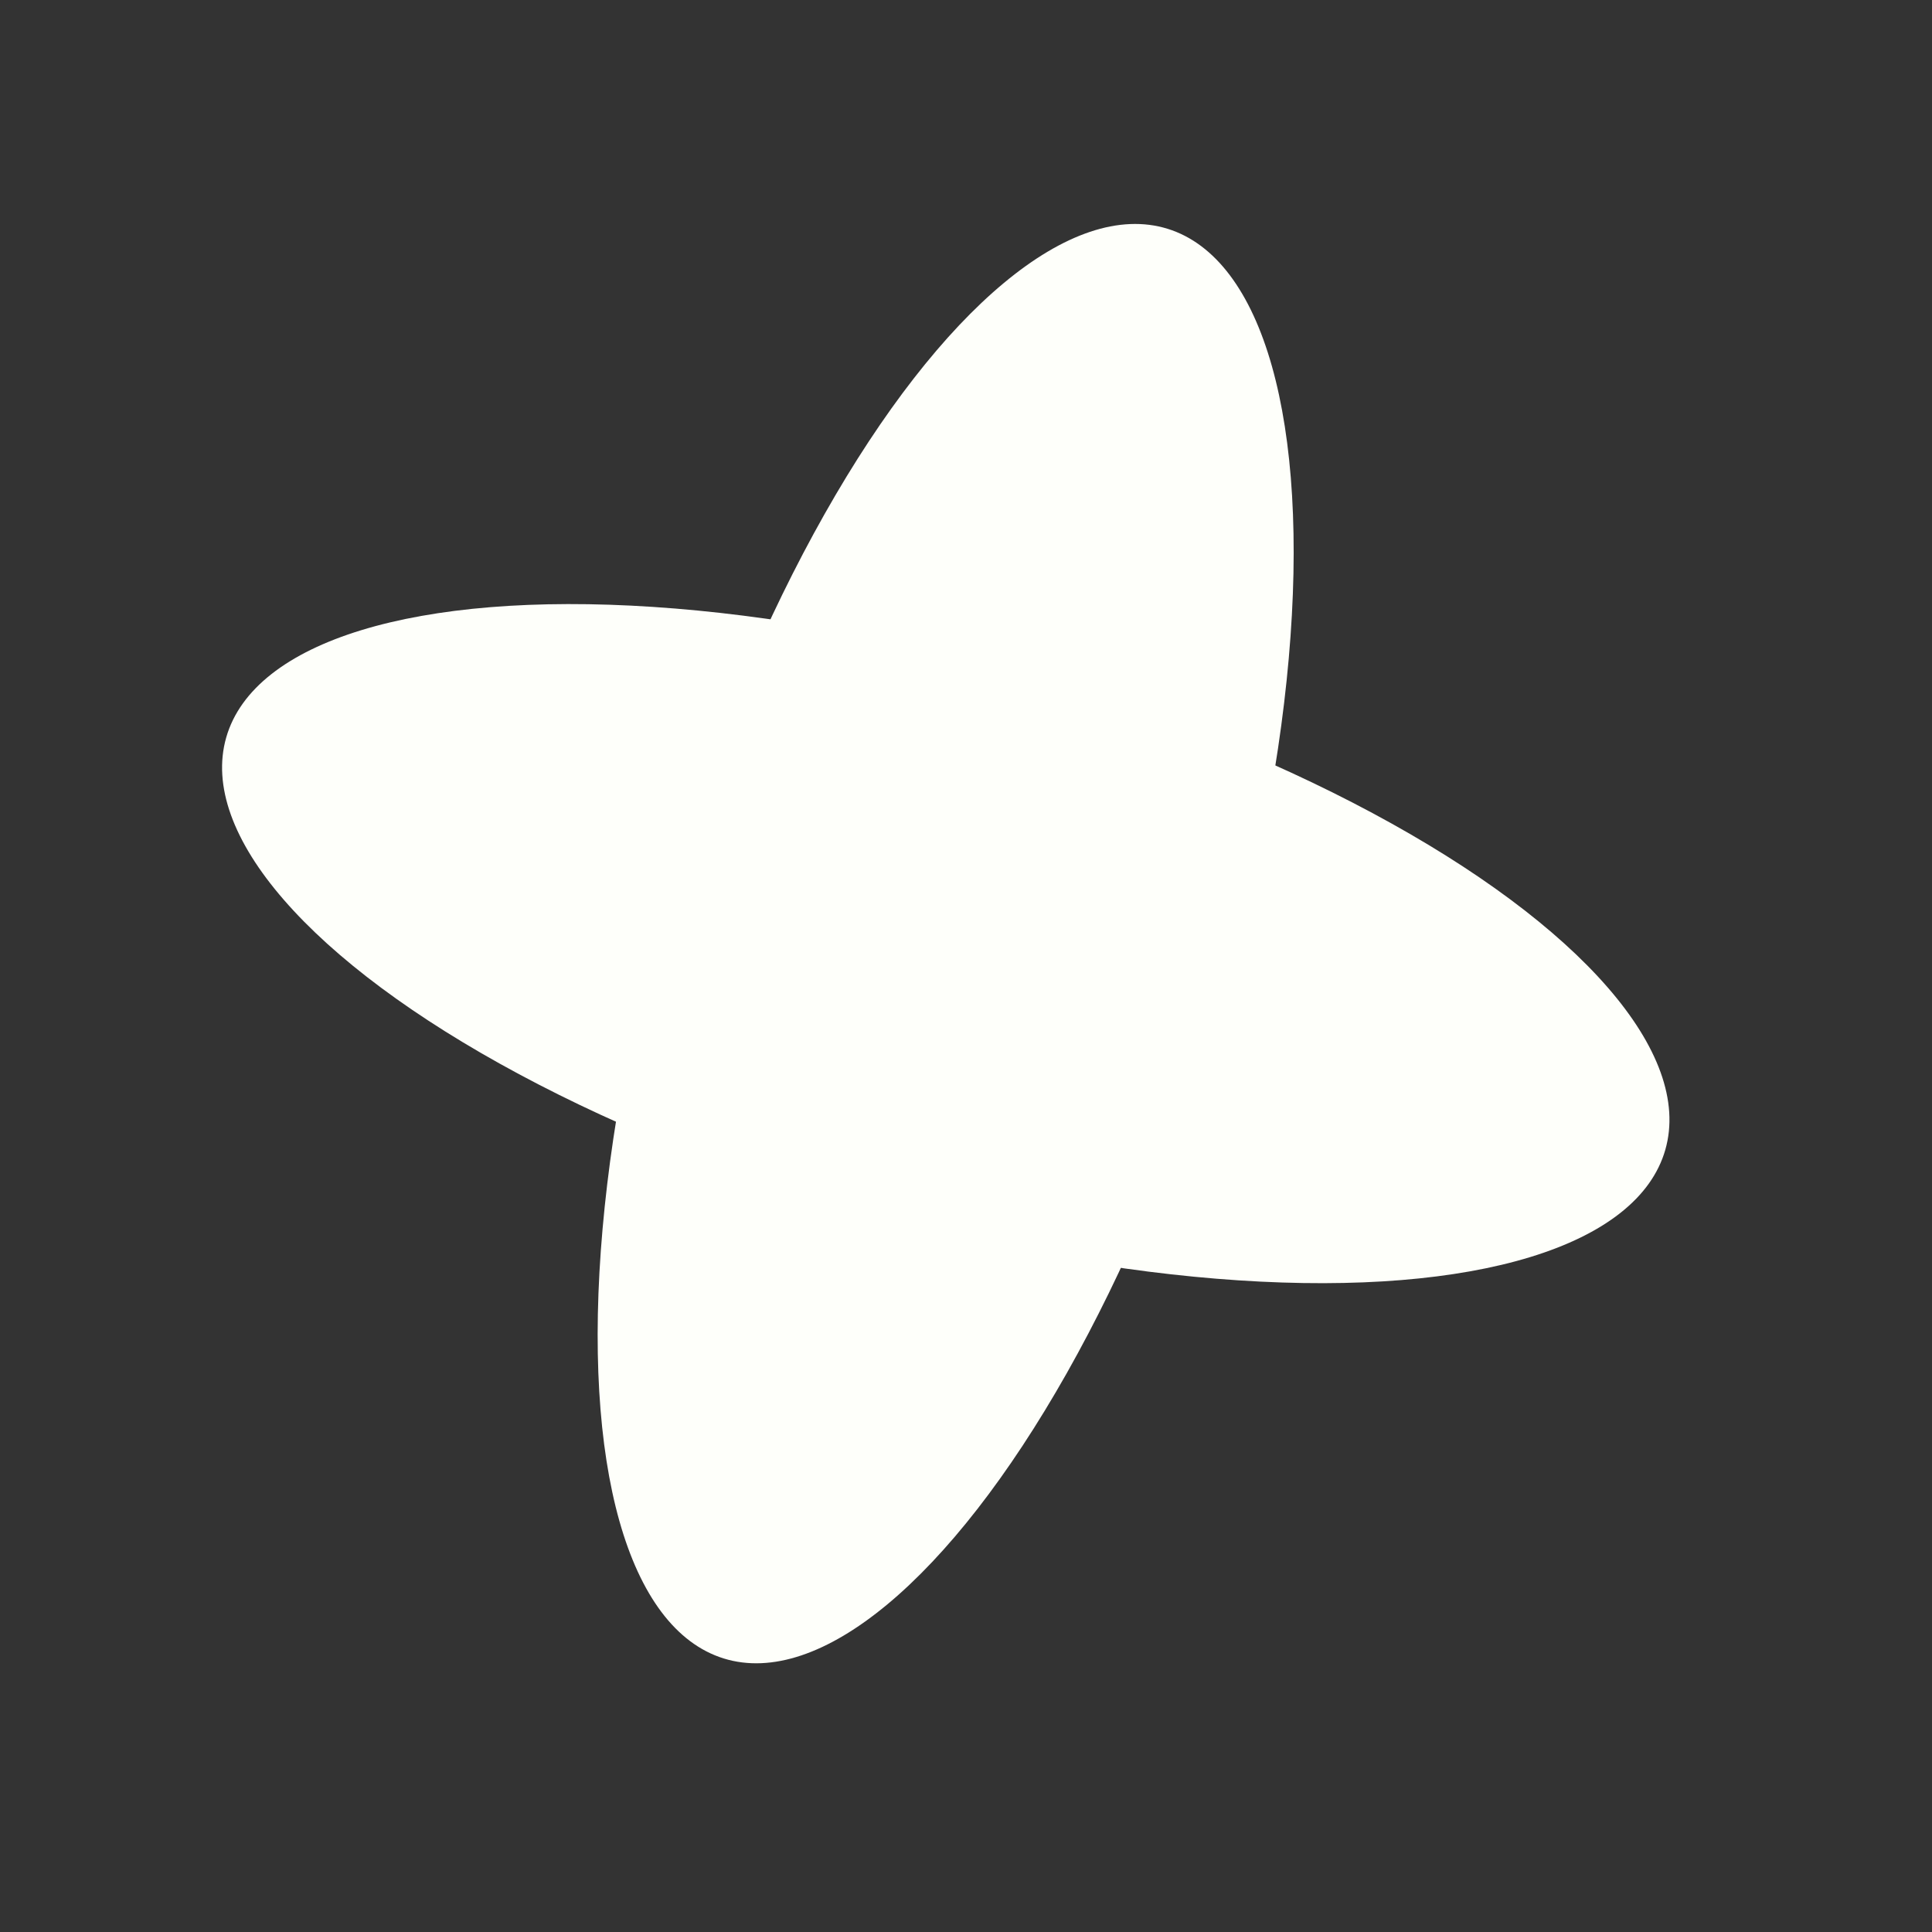
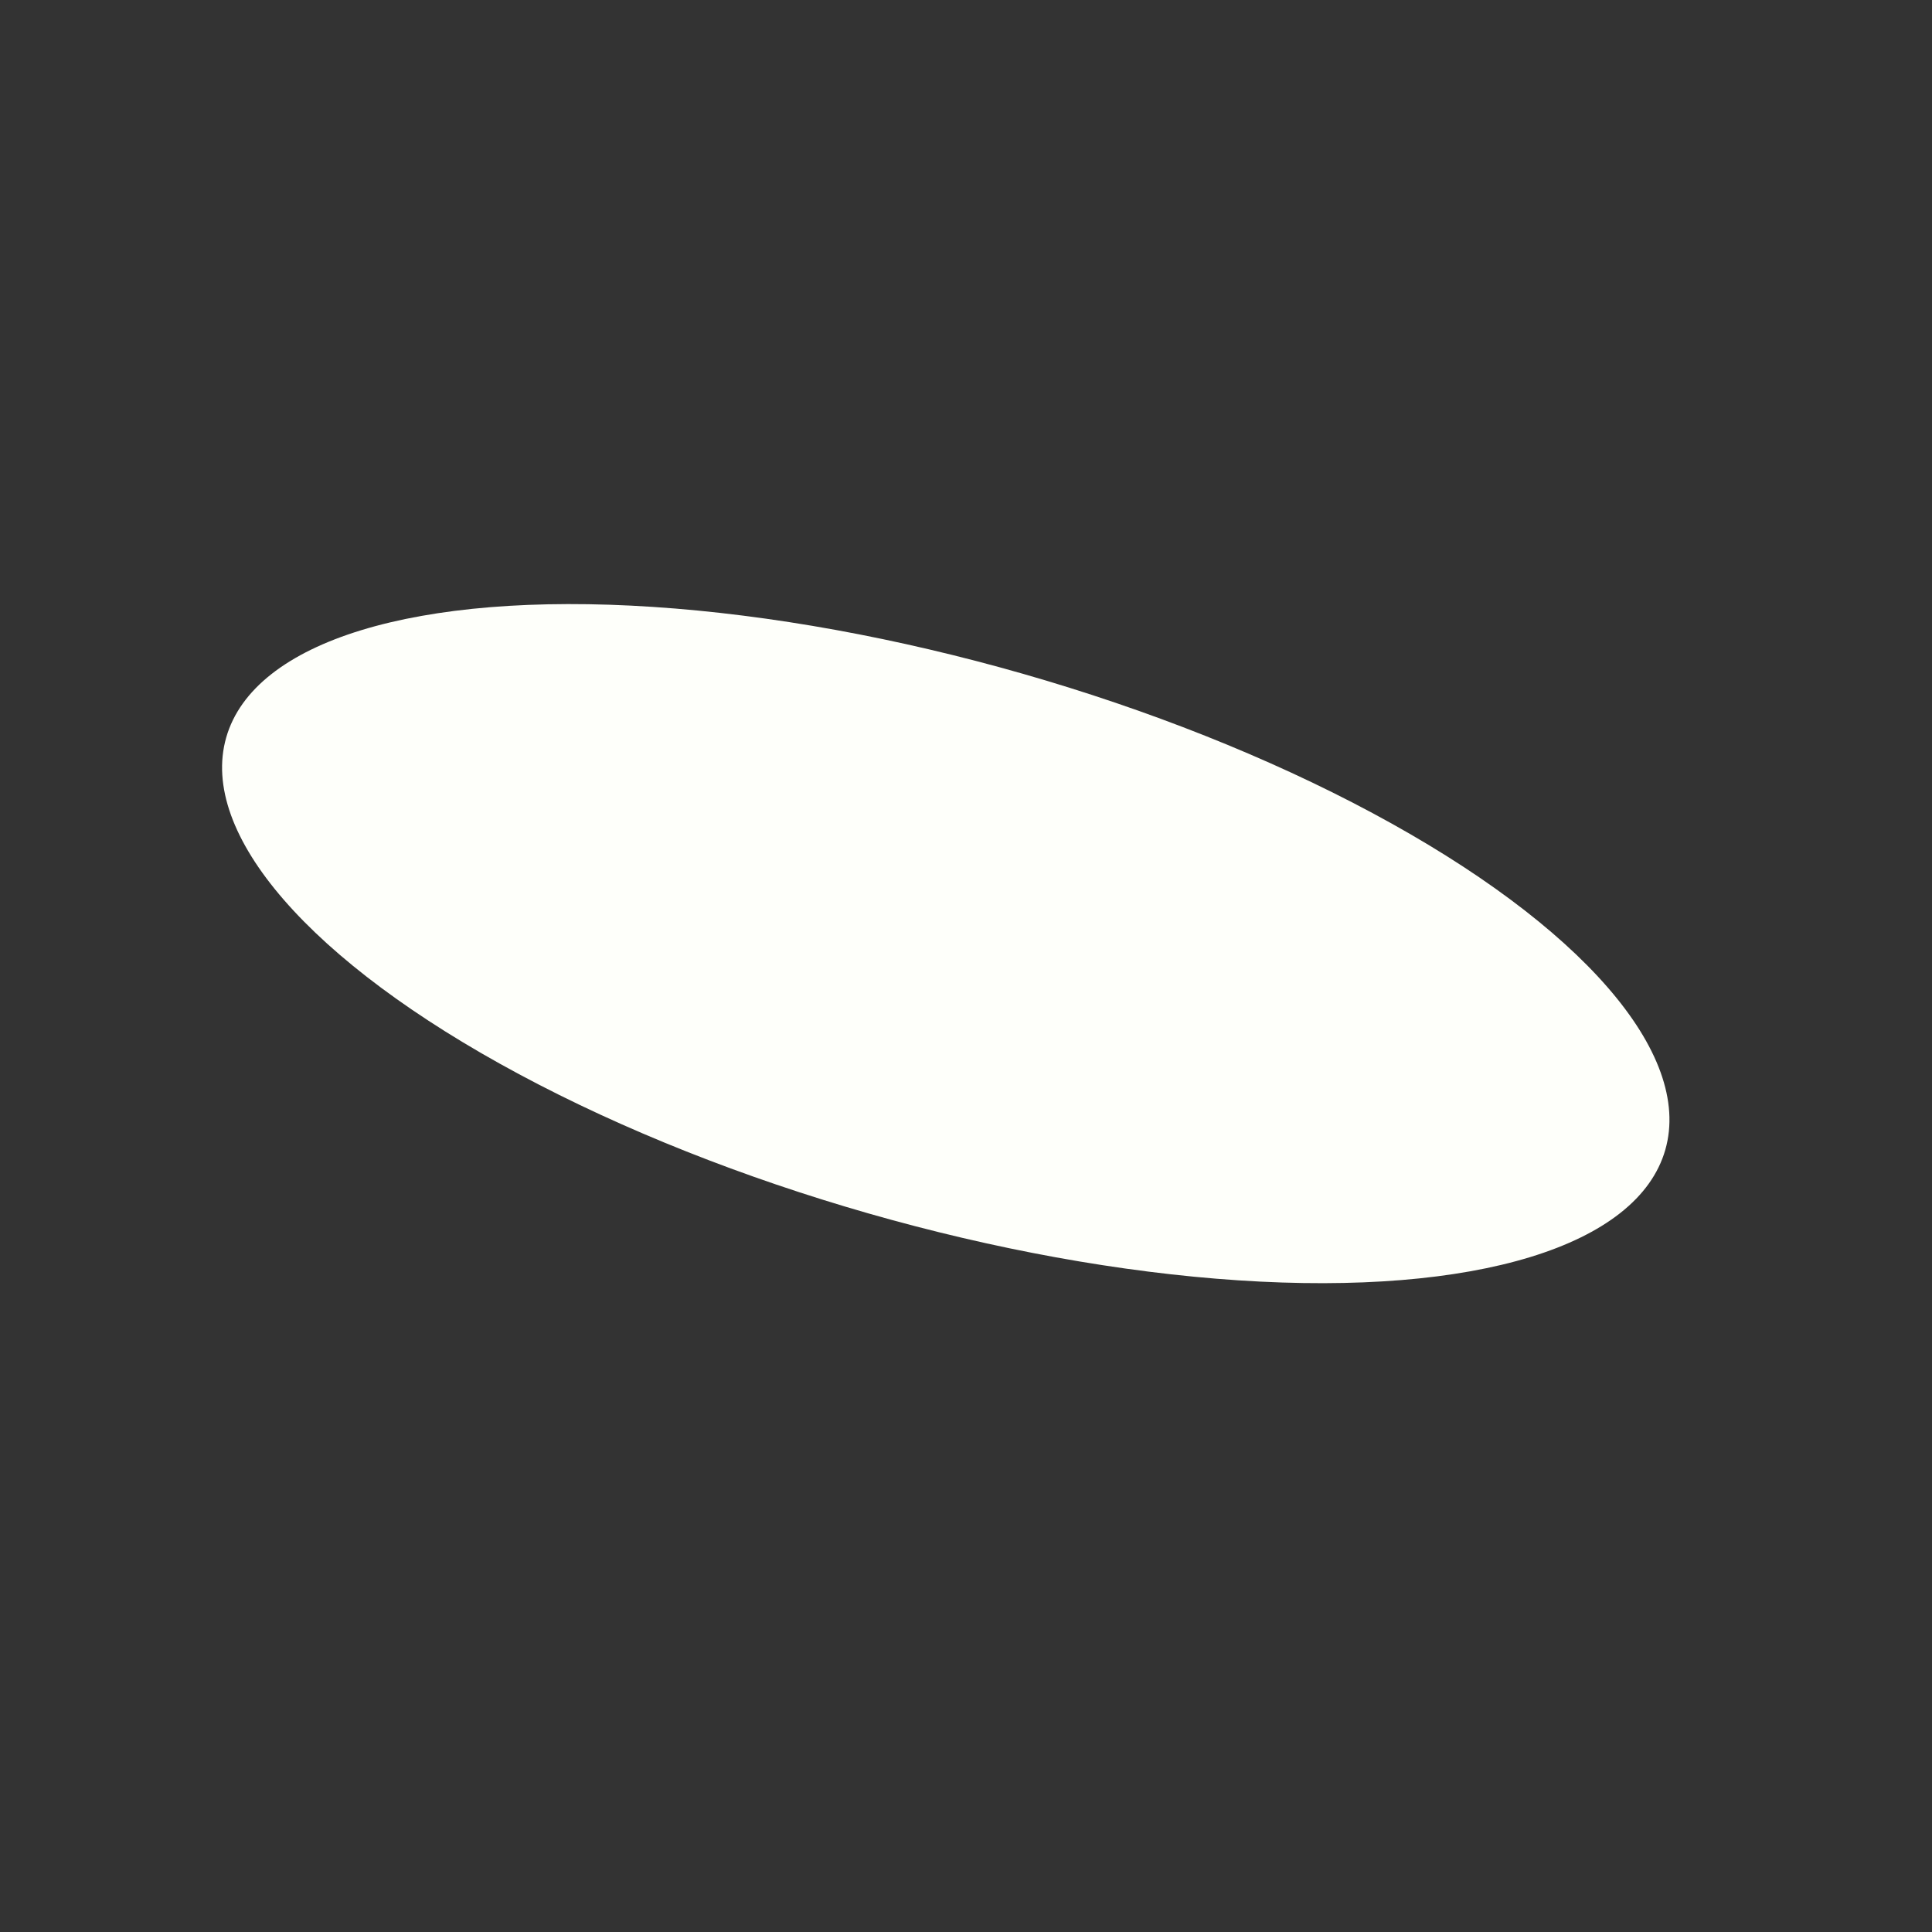
<svg xmlns="http://www.w3.org/2000/svg" width="19" height="19" viewBox="0 0 19 19" fill="none">
  <rect x="0" y="0" width="19" height="19" fill="#333333" stroke="none" />
-   <ellipse cx="9.3" cy="9.28" rx="7.361" ry="2.76" transform="rotate(-72.749 9.3 9.28)" fill="#FEFFFA" />
  <ellipse cx="9.301" cy="9.28" rx="7.361" ry="2.76" transform="rotate(15.988 9.301 9.28)" fill="#FEFFFA" />
</svg>